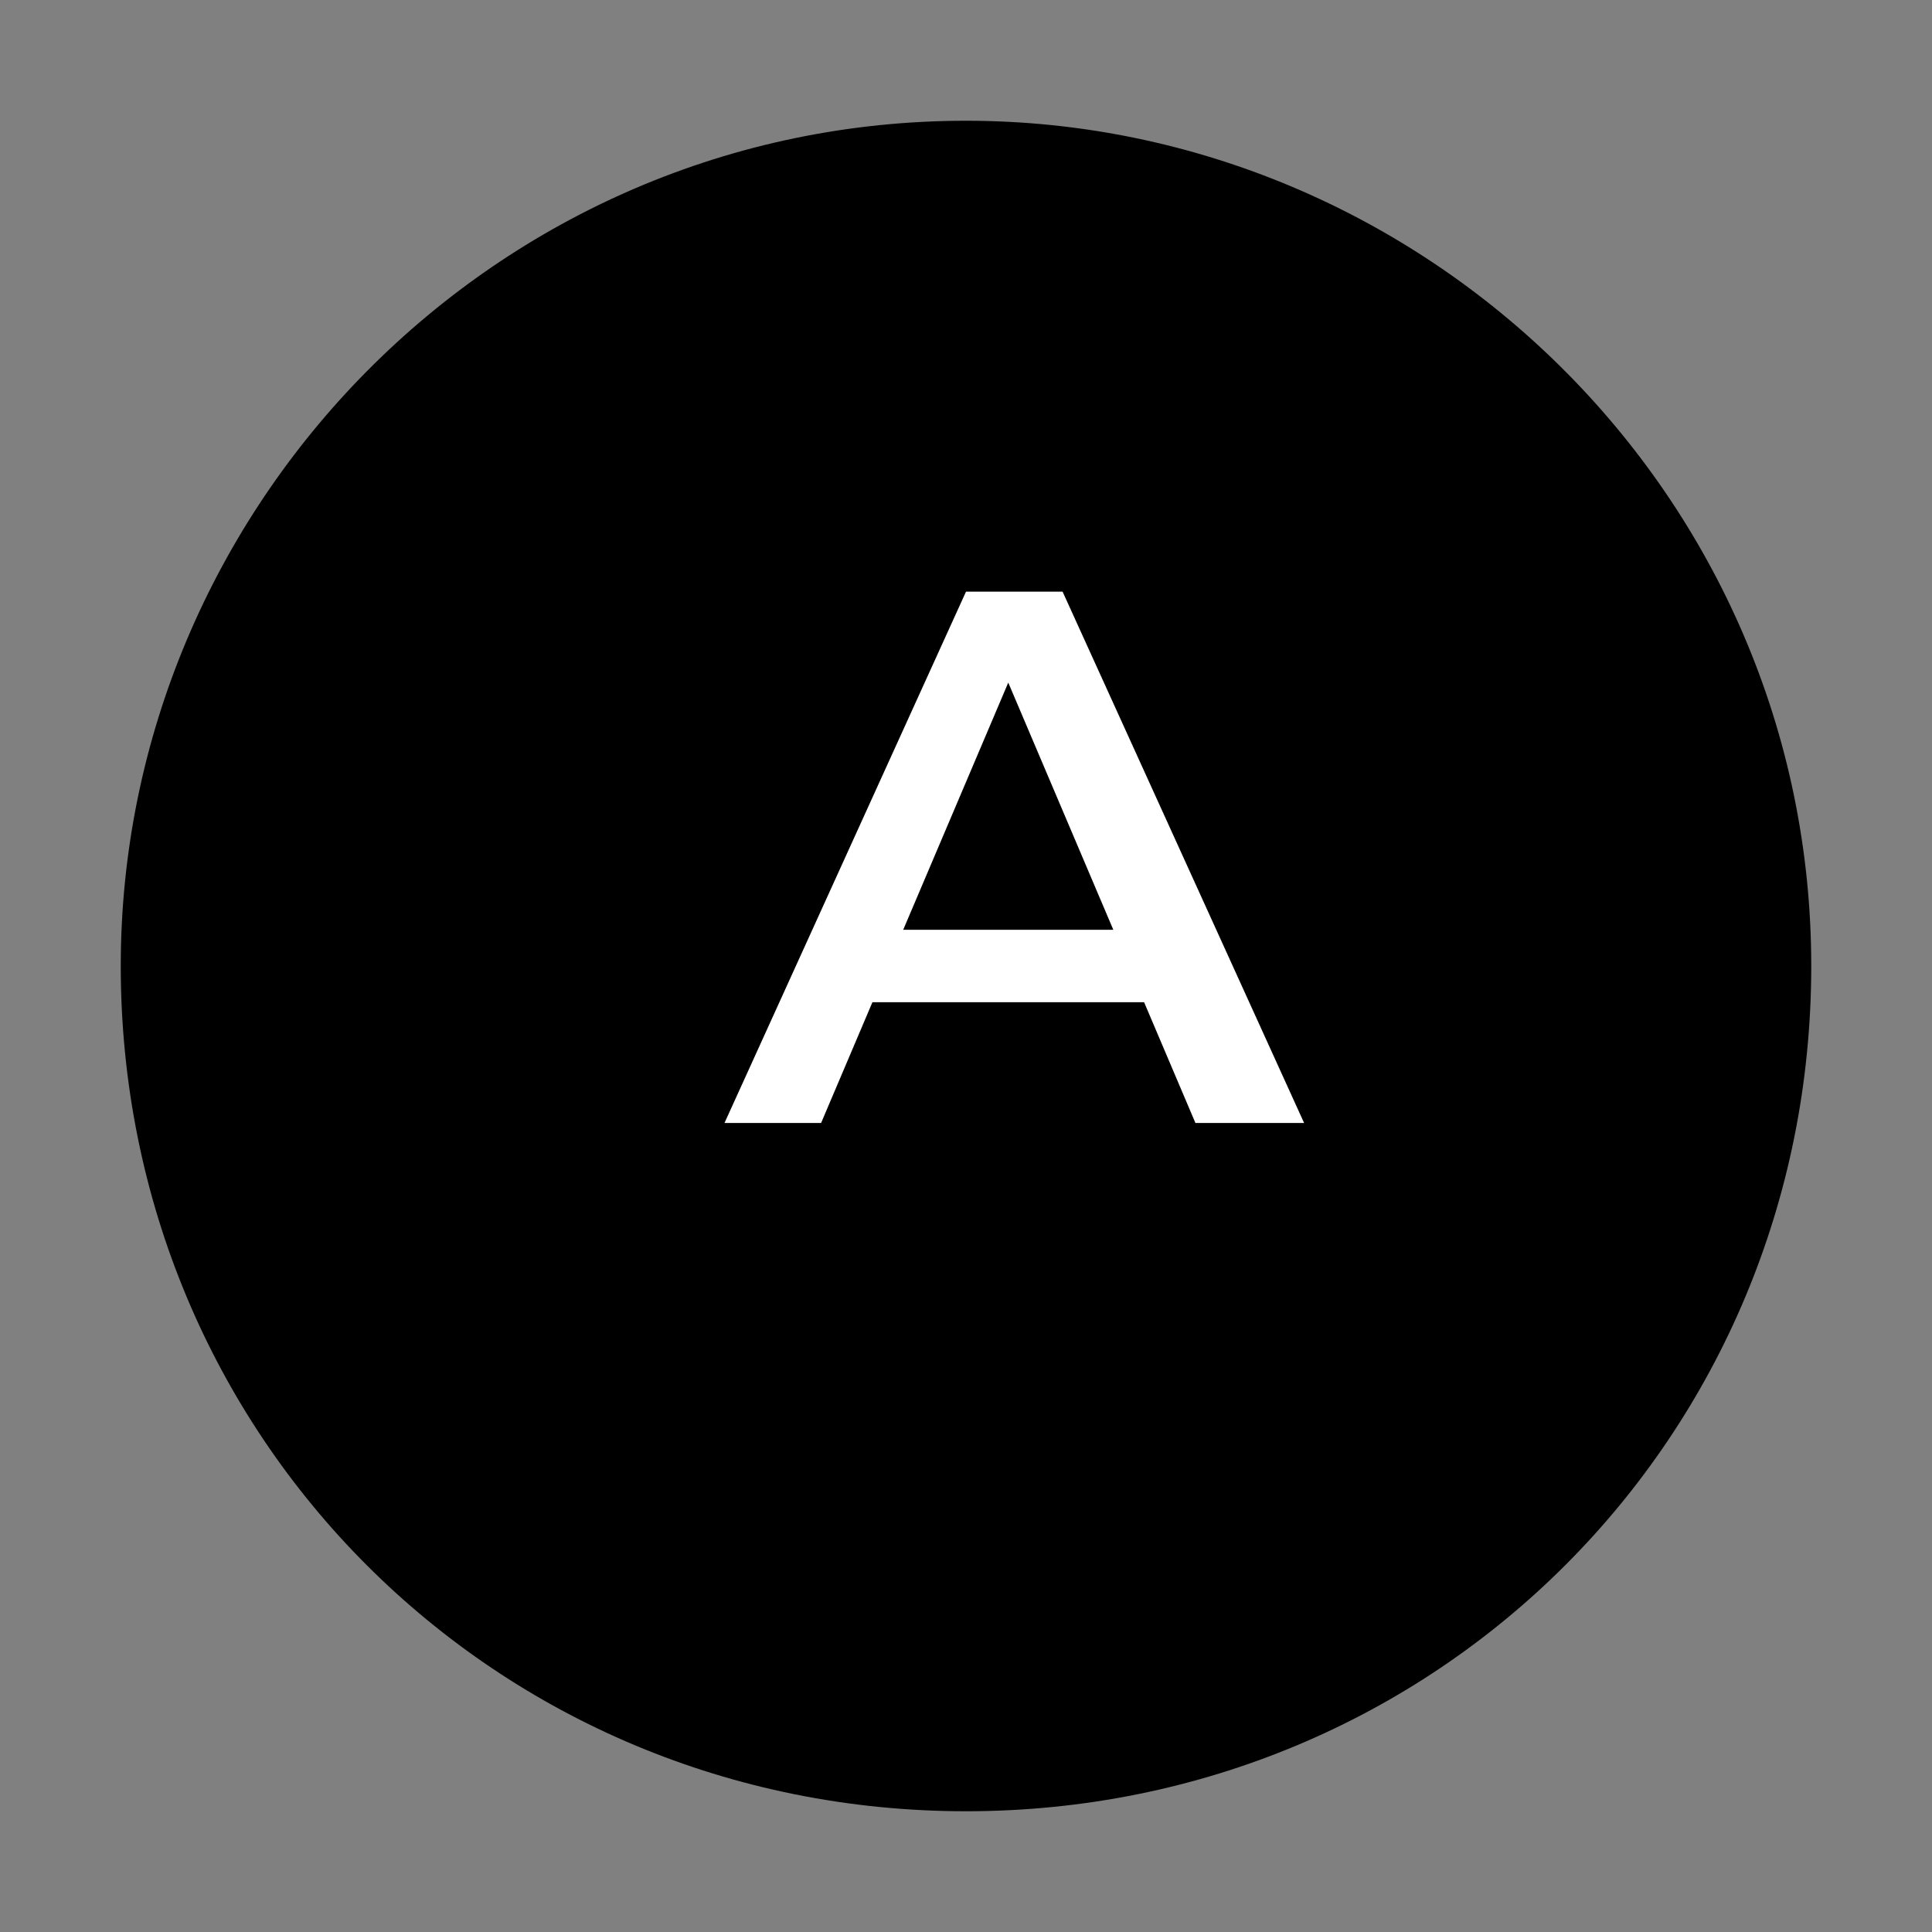
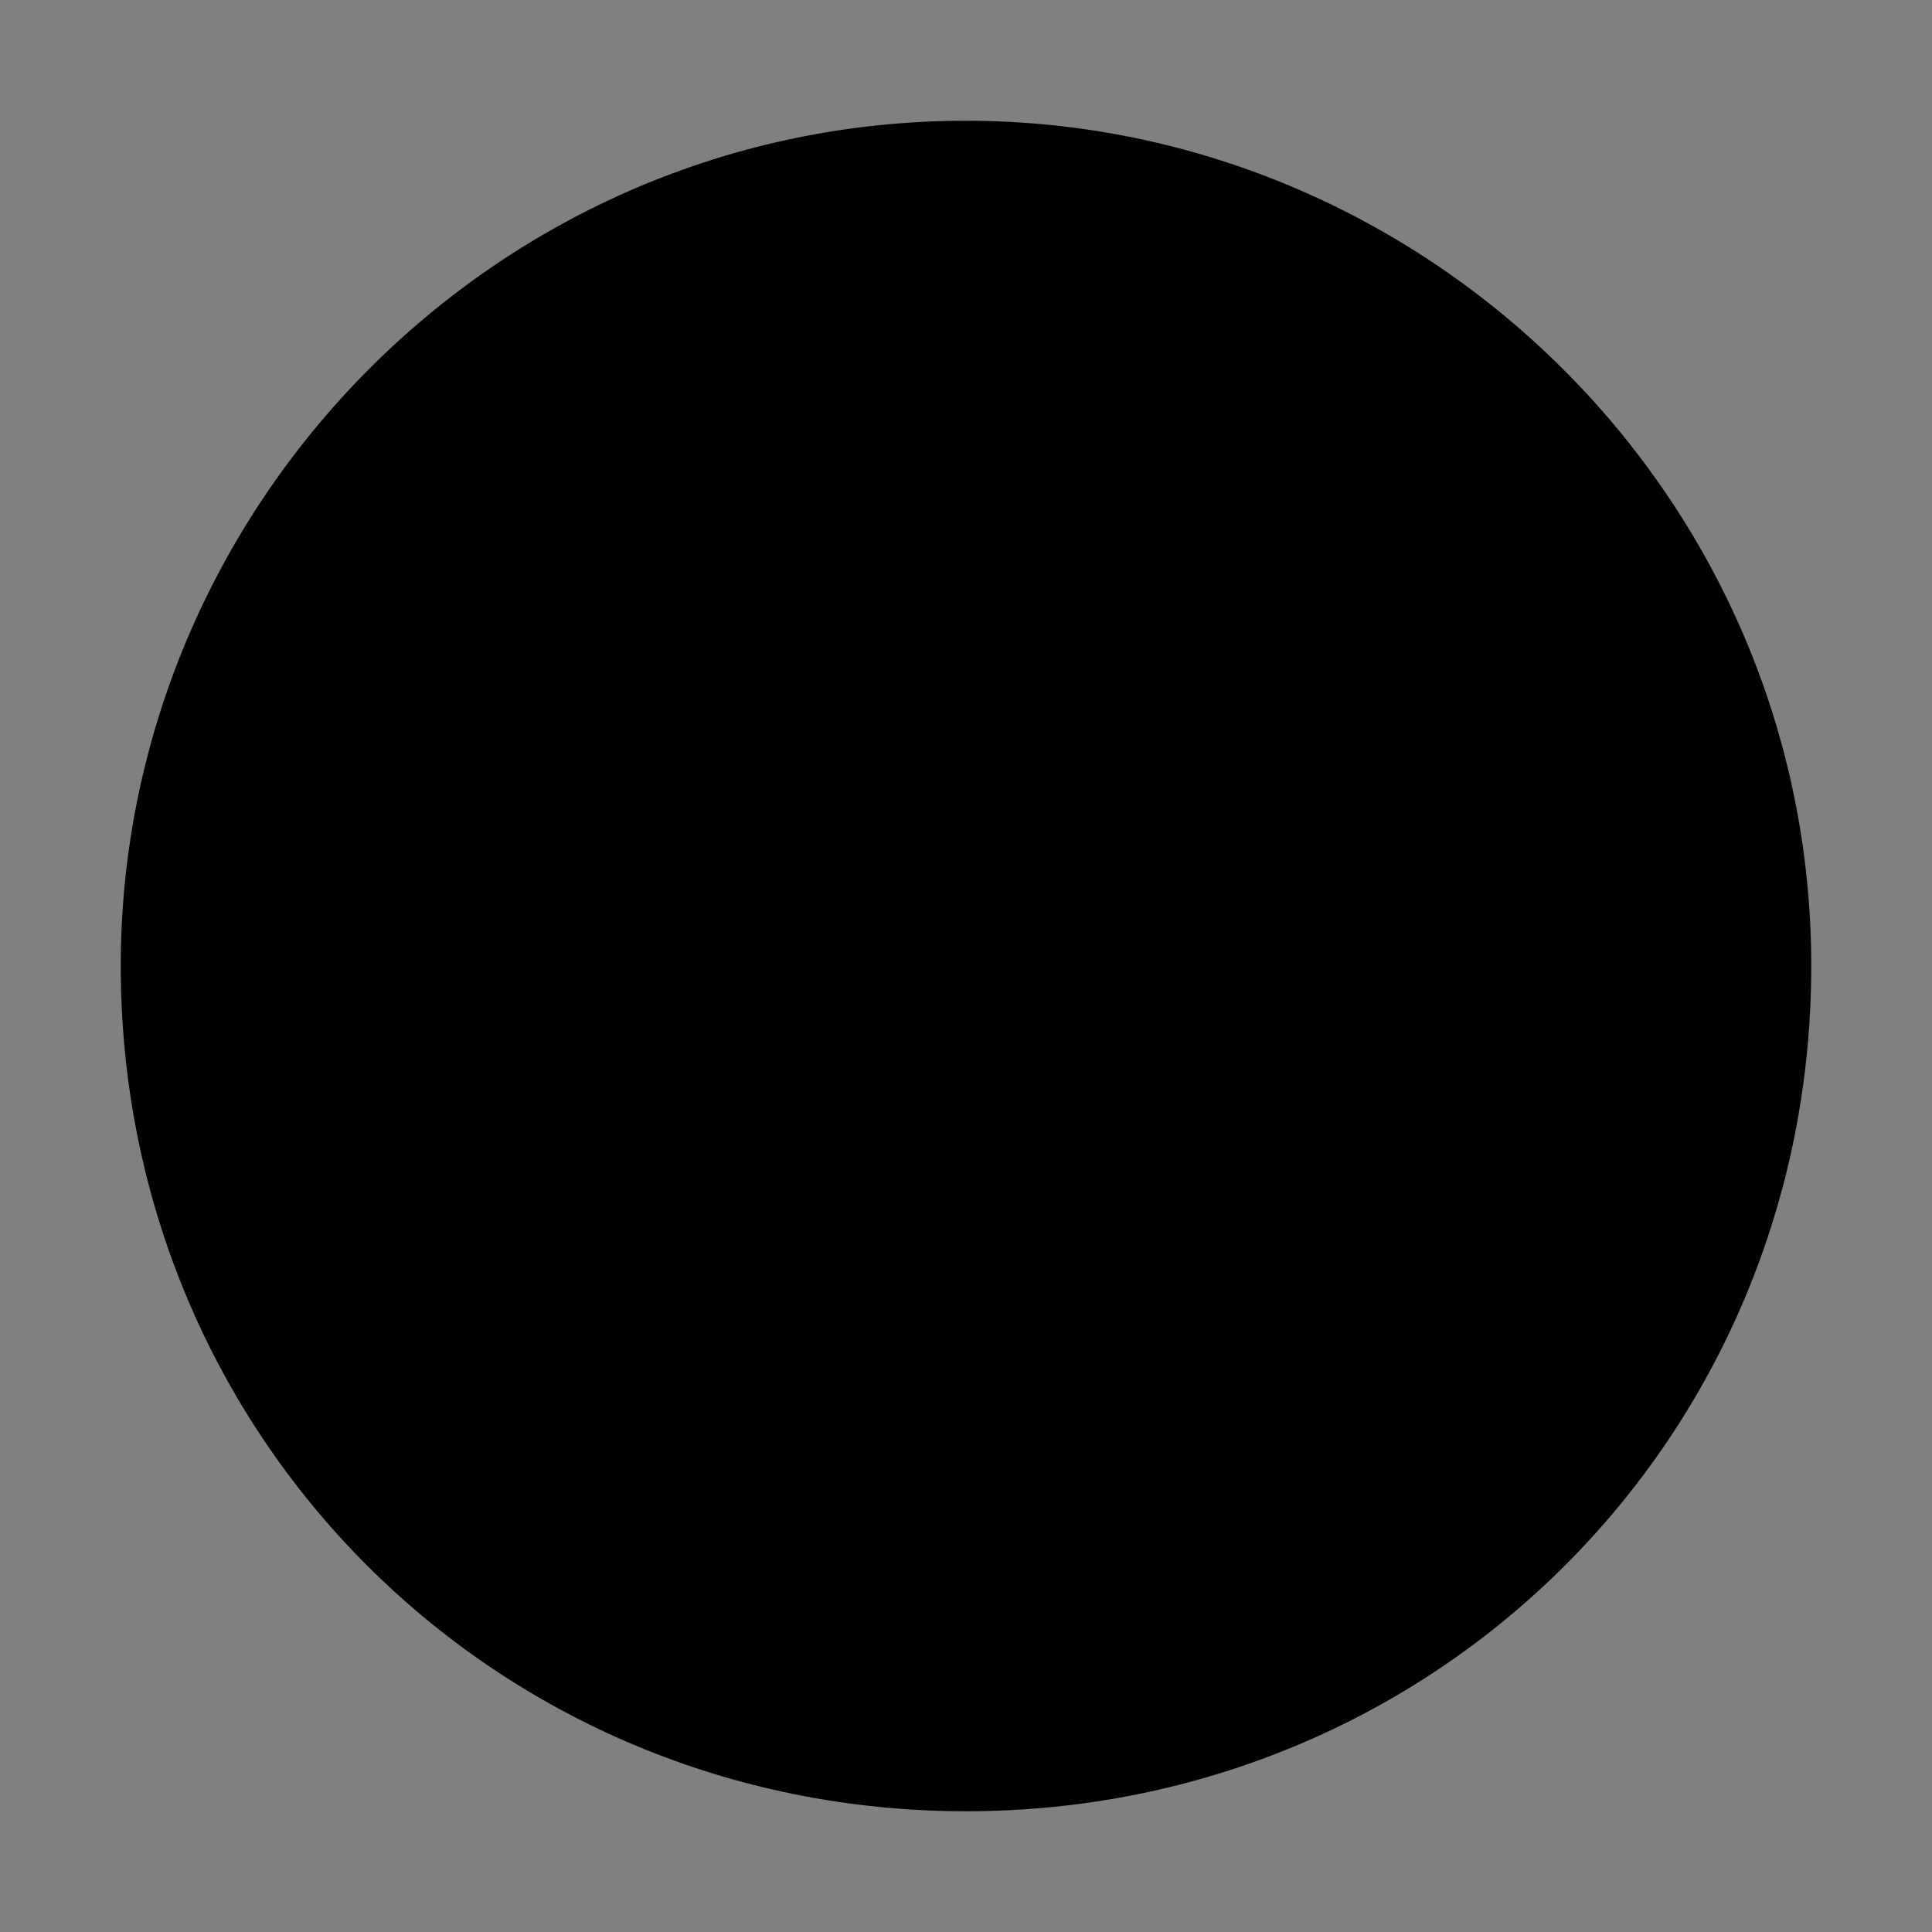
<svg xmlns="http://www.w3.org/2000/svg" version="1.1" id="Layer_1" x="0px" y="0px" viewBox="0 0 16 16" style="enable-background:new 0 0 16 16;" xml:space="preserve">
  <rect x="0" y="0" width="16" height="16" fill="#808080" stroke="none" />
  <style type="text/css">
	.st0{fill:#FFFFFF;}
</style>
  <path d="M8,15L8,15c-3.9,0-7-3.1-7-7v0c0-3.8,3.1-7,7-7h0c3.8,0,7,3.1,7,7v0C15,11.9,11.9,15,8,15z" />
  <g>
-     <path class="st0" d="M6,9.3l2-4.4h0.8l2,4.4H9.9l-1.7-4h0.3l-1.7,4H6z M6.9,8.3l0.2-0.6h2.4l0.2,0.6H6.9z" />
-   </g>
+     </g>
</svg>